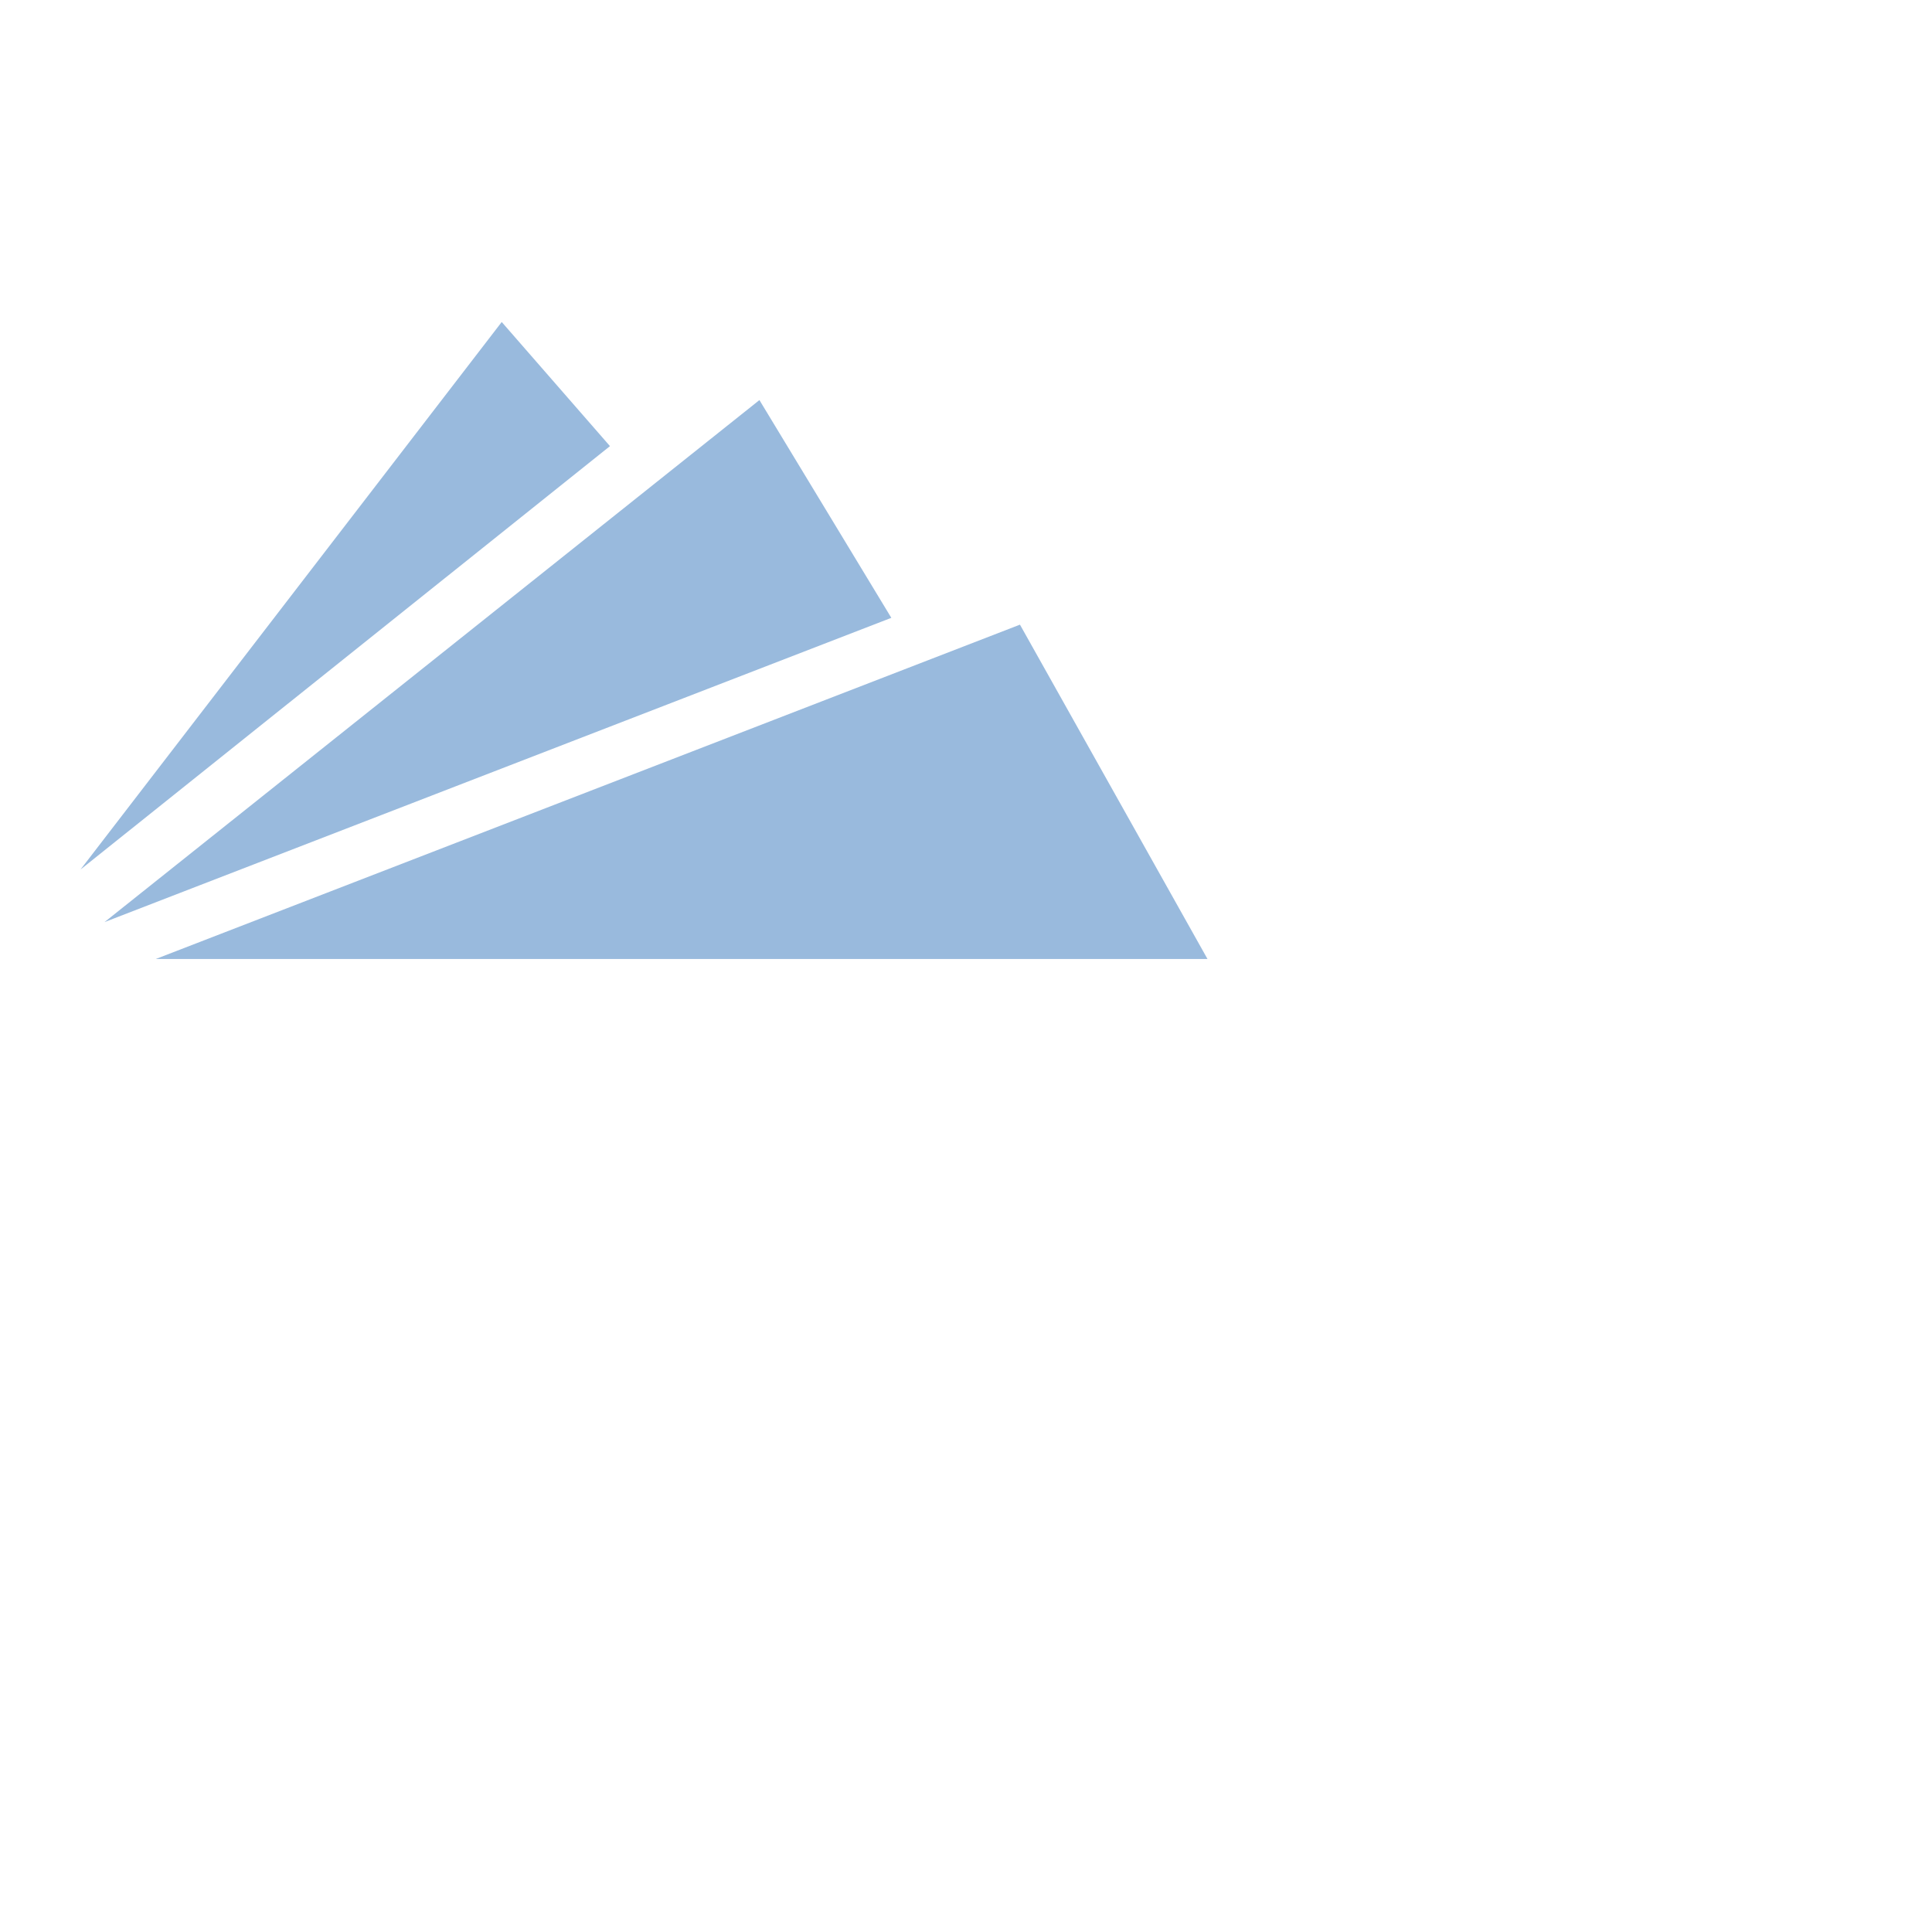
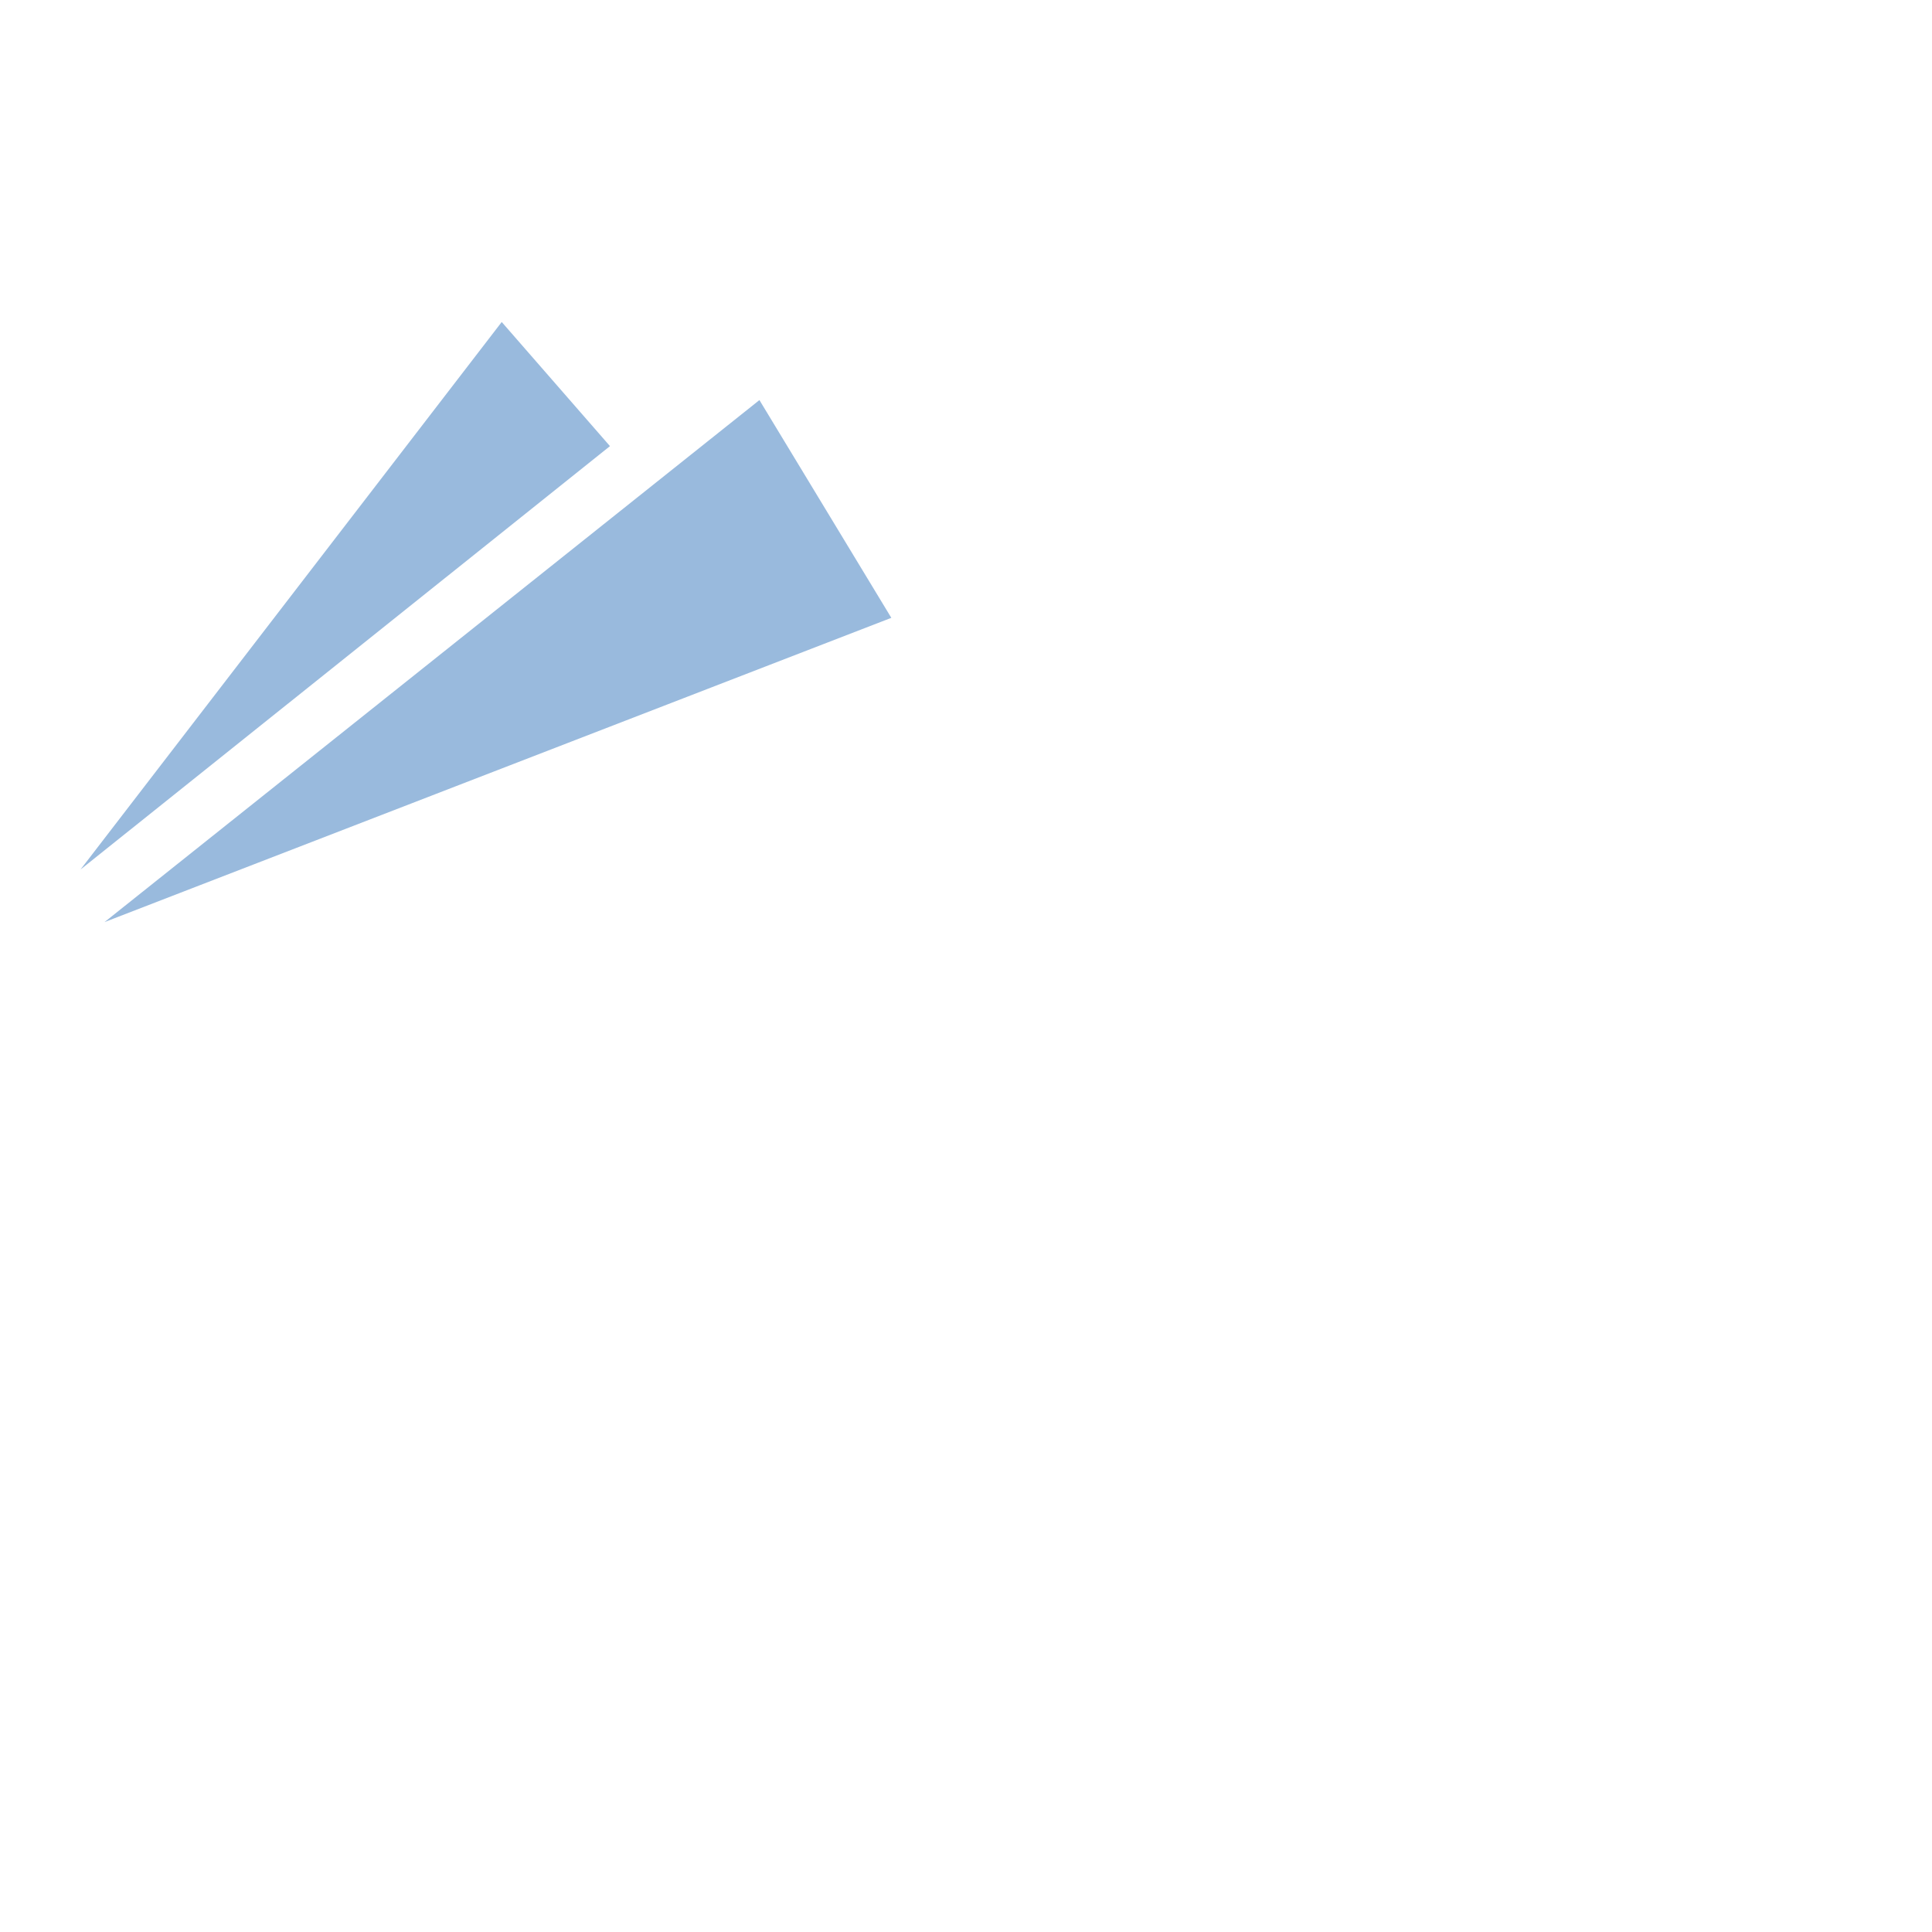
<svg xmlns="http://www.w3.org/2000/svg" width="180" height="180" viewBox="0 0 180 180" fill="none">
  <path d="M46.744 30L56.83 41.565L7.5 81.013L46.744 30Z" fill="#99BADD" />
  <path d="M70.754 37.274L83.043 57.562L9.739 85.909L70.754 37.274Z" fill="#99BADD" />
-   <path d="M14.51 89.348L95.027 58.197L112.5 89.348H14.51Z" fill="#99BADD" />
</svg>